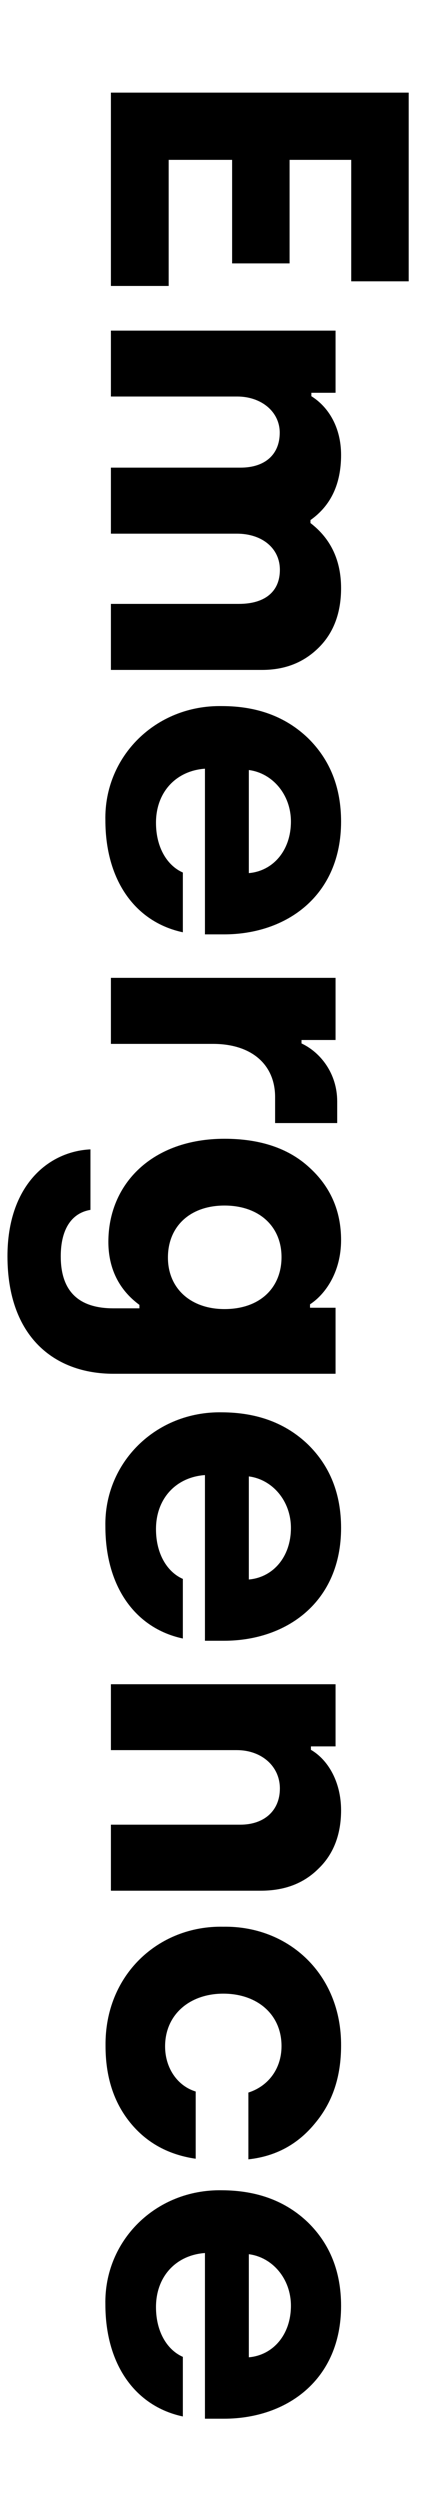
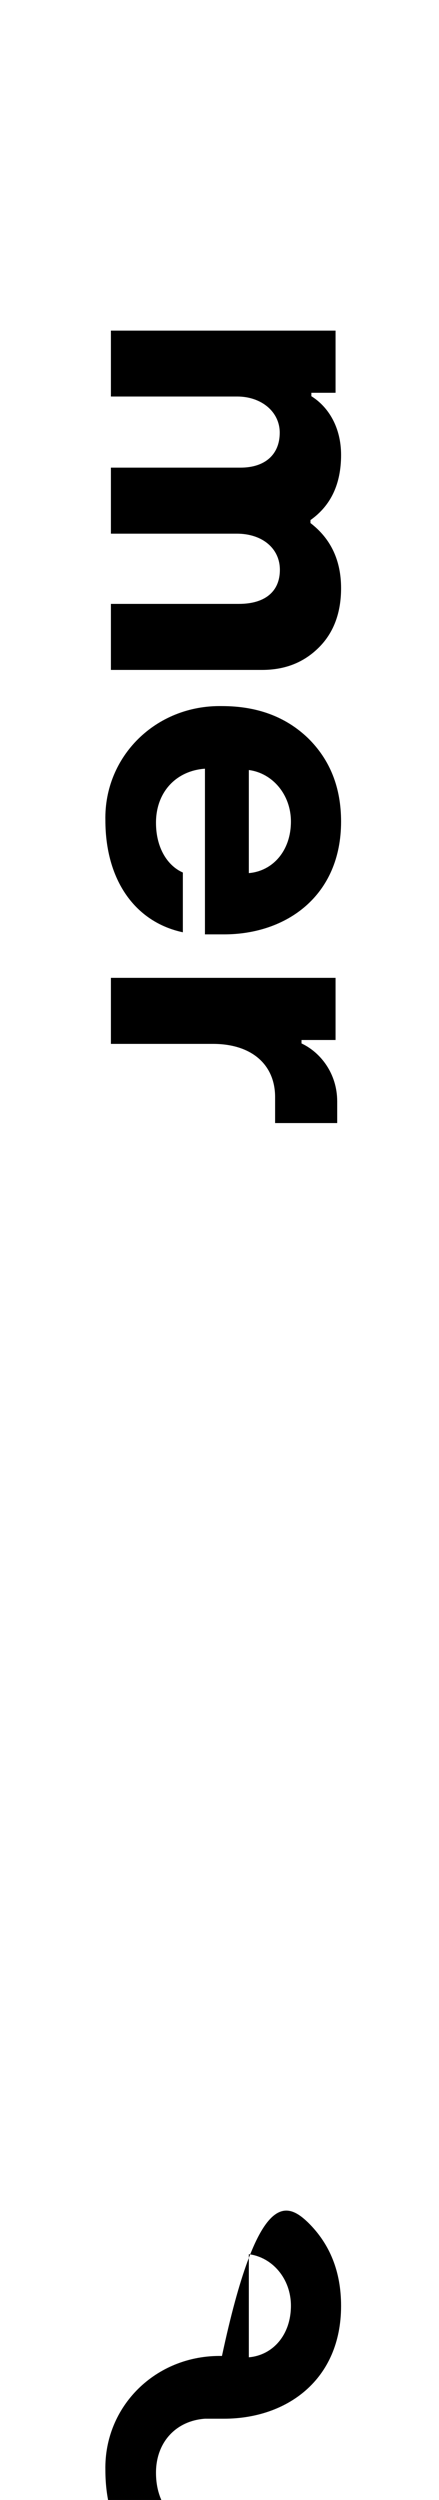
<svg xmlns="http://www.w3.org/2000/svg" version="1.1" id="Layer_1" x="0px" y="0px" viewBox="0 0 294.1 1673.3" style="enable-background:new 0 0 294.1 1673.3;" xml:space="preserve">
  <g>
-     <path d="M74.3,62h199.5v126.3h-38.5V107H194v69.3h-38.5V107h-42.5v84.4H74.3V62z" />
    <path d="M74.3,221.3h150.5v41.6h-16.2v2.3c11.4,7.1,19.9,20.8,19.9,39.3c0,19.4-6.8,33.9-20.5,43.6v2   c13.7,10.5,20.5,25.1,20.5,43.6c0,16.2-4.8,29.6-14.8,39.6c-10,10-22.5,15.1-38.2,15.1H74.3v-44.2h85.8c17.1,0,27.4-8,27.4-22.8   c0-14.5-12-24.2-28.8-24.2H74.3V313h86.9c16,0,26.2-8.5,26.2-23.4c0-14-12.3-24.2-28.5-24.2H74.3V221.3z" />
    <path d="M206.3,494c14.8,14.5,22.2,33.1,22.2,55.9c0,49.6-36.5,75.5-78.4,75.5h-12.8V514.5c-19.4,1.4-32.8,15.7-32.8,36.2   c0,16.8,7.7,28.8,18,33.3V624c-31.9-6.8-51.9-34.8-51.9-75c-0.9-42.5,33.6-77.2,78.1-76.4C172.4,472.6,191.5,479.8,206.3,494z    M166.7,584.4c16.2-1.4,28.2-15.1,28.2-34.5c0-18.2-12.5-32.5-28.2-34.5V584.4z" />
    <path d="M74.3,654.5h150.5v41.6H202v2.3c12.8,6,23.9,20.2,23.9,38.8v14.5h-41.6v-17.4c0-21.7-15.7-35.6-41.6-35.6H74.3V654.5z" />
-     <path d="M207.1,781.3c14.2,12.8,21.4,29.1,21.4,48.7c0,21.7-10.8,36.5-20.8,43v2.3h17.1v44.2H76c-39.6,0-71-24.8-71-78.7   c0-46.7,26.8-70.1,55.6-71.5v40.5c-12.3,2-19.9,12.5-19.9,31.1c0,23.1,11.7,34.8,35.3,34.8h17.4v-2.3c-7.7-5.7-20.8-18-20.8-42.2   c0-39,29.6-69,77.8-69C174.1,762.2,193.2,768.5,207.1,781.3z M112.5,841.7c0,20.8,15.4,34.5,37.9,34.5c23.7,0,38.2-14.2,38.2-34.8   s-15.1-34.5-38.2-34.5C127.3,806.9,112.5,820.9,112.5,841.7z" />
-     <path d="M206.3,966.8c14.8,14.5,22.2,33.1,22.2,55.9c0,49.6-36.5,75.5-78.4,75.5h-12.8V987.3c-19.4,1.4-32.8,15.7-32.8,36.2   c0,16.8,7.7,28.8,18,33.3v39.9c-31.9-6.8-51.9-34.8-51.9-75c-0.9-42.5,33.6-77.2,78.1-76.4C172.4,945.4,191.5,952.6,206.3,966.8z    M166.7,1057.2c16.2-1.4,28.2-15.1,28.2-34.5c0-18.2-12.5-32.5-28.2-34.5V1057.2z" />
-     <path d="M74.3,1127.3h150.5v41.6h-16.5v2.3c11.4,6.6,20.2,21.4,20.2,40.5c0,16.2-5.1,29.4-15.1,39c-10,10-22.8,14.8-38.8,14.8H74.3   v-44.2H161c16,0,26.5-9.4,26.5-24.2c0-15.1-12.5-25.7-28.8-25.7H74.3V1127.3z" />
-     <path d="M228.5,1369.2c0,20.8-5.7,37.9-17.4,51.9c-11.4,14-26.2,22.2-44.7,24.2v-44.7c13.4-4.3,22.2-16,22.2-31.1   c0-21.4-16.5-35.1-39-35.1s-39,14-39,35.3c0,14.5,8.3,26.5,20.5,30.2v45c-18-2.6-32.8-10.5-43.9-24.2   c-11.1-13.7-16.5-30.8-16.5-51.3c-0.6-47.6,35.6-80.7,78.9-79.8C193.5,1288.9,228.8,1321.6,228.5,1369.2z" />
-     <path d="M206.3,1487.5c14.8,14.5,22.2,33.1,22.2,55.9c0,49.6-36.5,75.5-78.4,75.5h-12.8V1508c-19.4,1.4-32.8,15.7-32.8,36.2   c0,16.8,7.7,28.8,18,33.3v39.9c-31.9-6.8-51.9-34.8-51.9-75c-0.9-42.5,33.6-77.2,78.1-76.4C172.4,1466.1,191.5,1473.3,206.3,1487.5   z M166.7,1577.8c16.2-1.4,28.2-15.1,28.2-34.5c0-18.2-12.5-32.5-28.2-34.5V1577.8z" />
+     <path d="M206.3,1487.5c14.8,14.5,22.2,33.1,22.2,55.9c0,49.6-36.5,75.5-78.4,75.5h-12.8c-19.4,1.4-32.8,15.7-32.8,36.2   c0,16.8,7.7,28.8,18,33.3v39.9c-31.9-6.8-51.9-34.8-51.9-75c-0.9-42.5,33.6-77.2,78.1-76.4C172.4,1466.1,191.5,1473.3,206.3,1487.5   z M166.7,1577.8c16.2-1.4,28.2-15.1,28.2-34.5c0-18.2-12.5-32.5-28.2-34.5V1577.8z" />
  </g>
</svg>